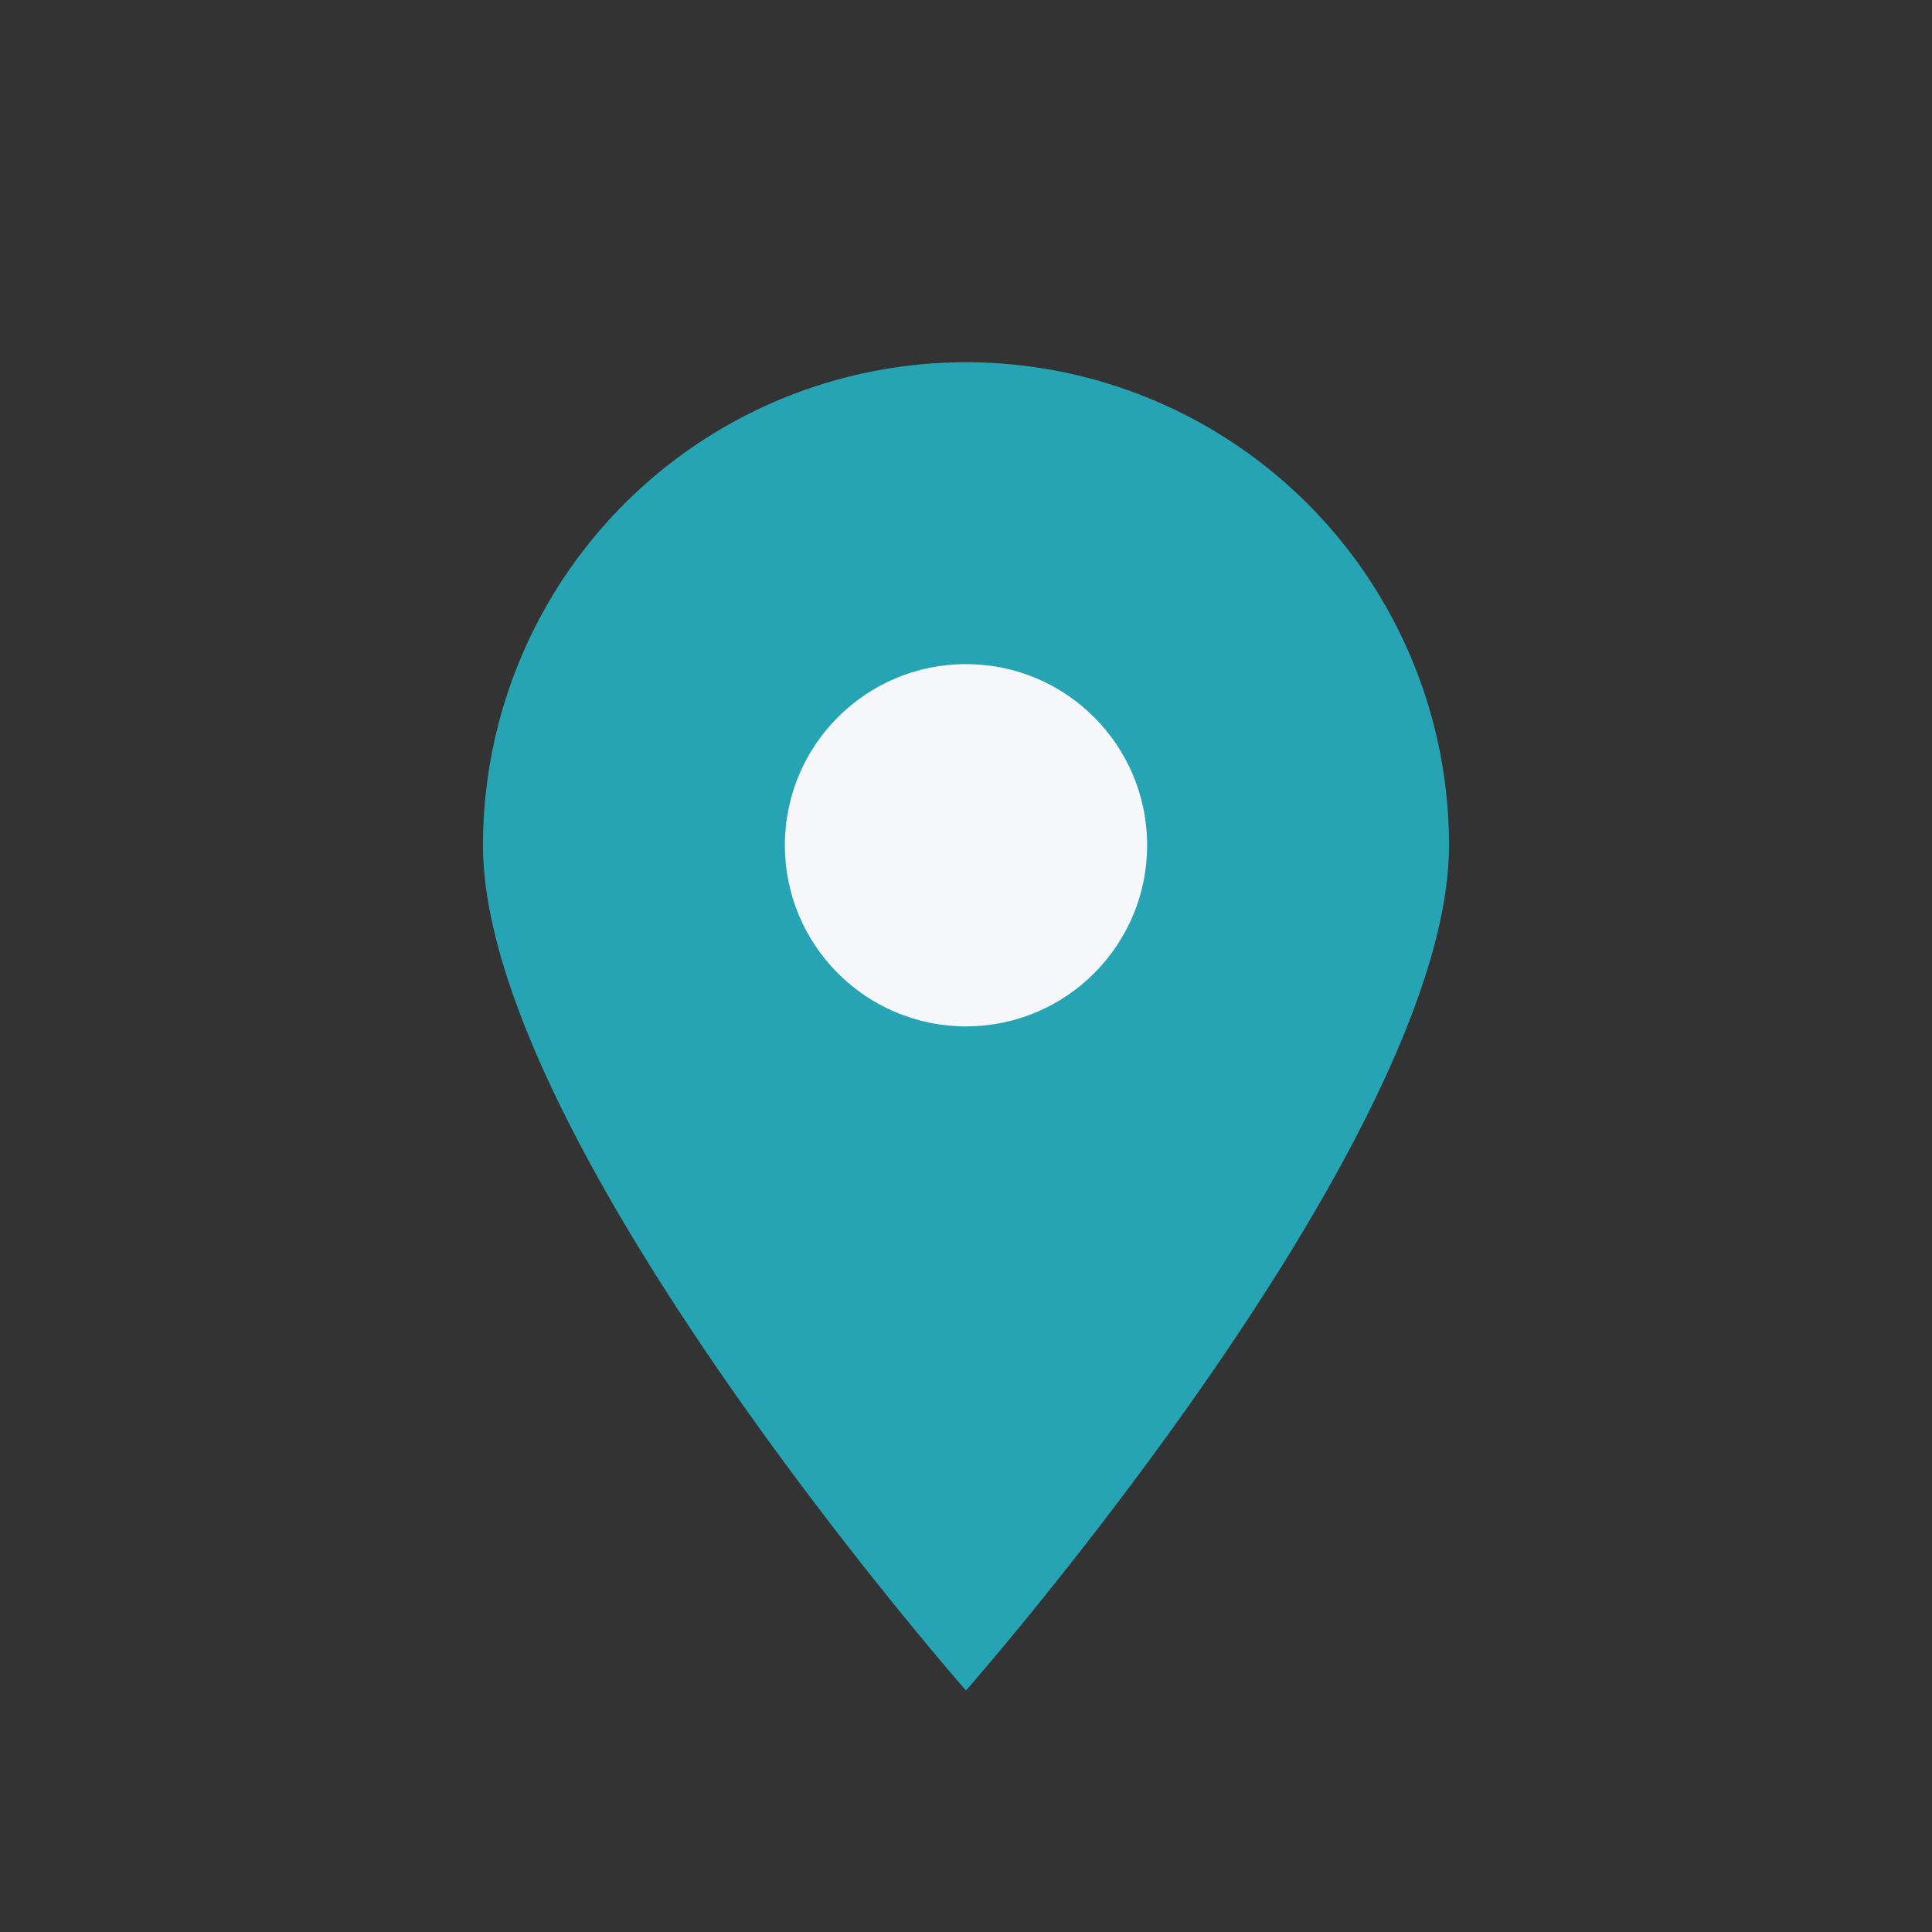
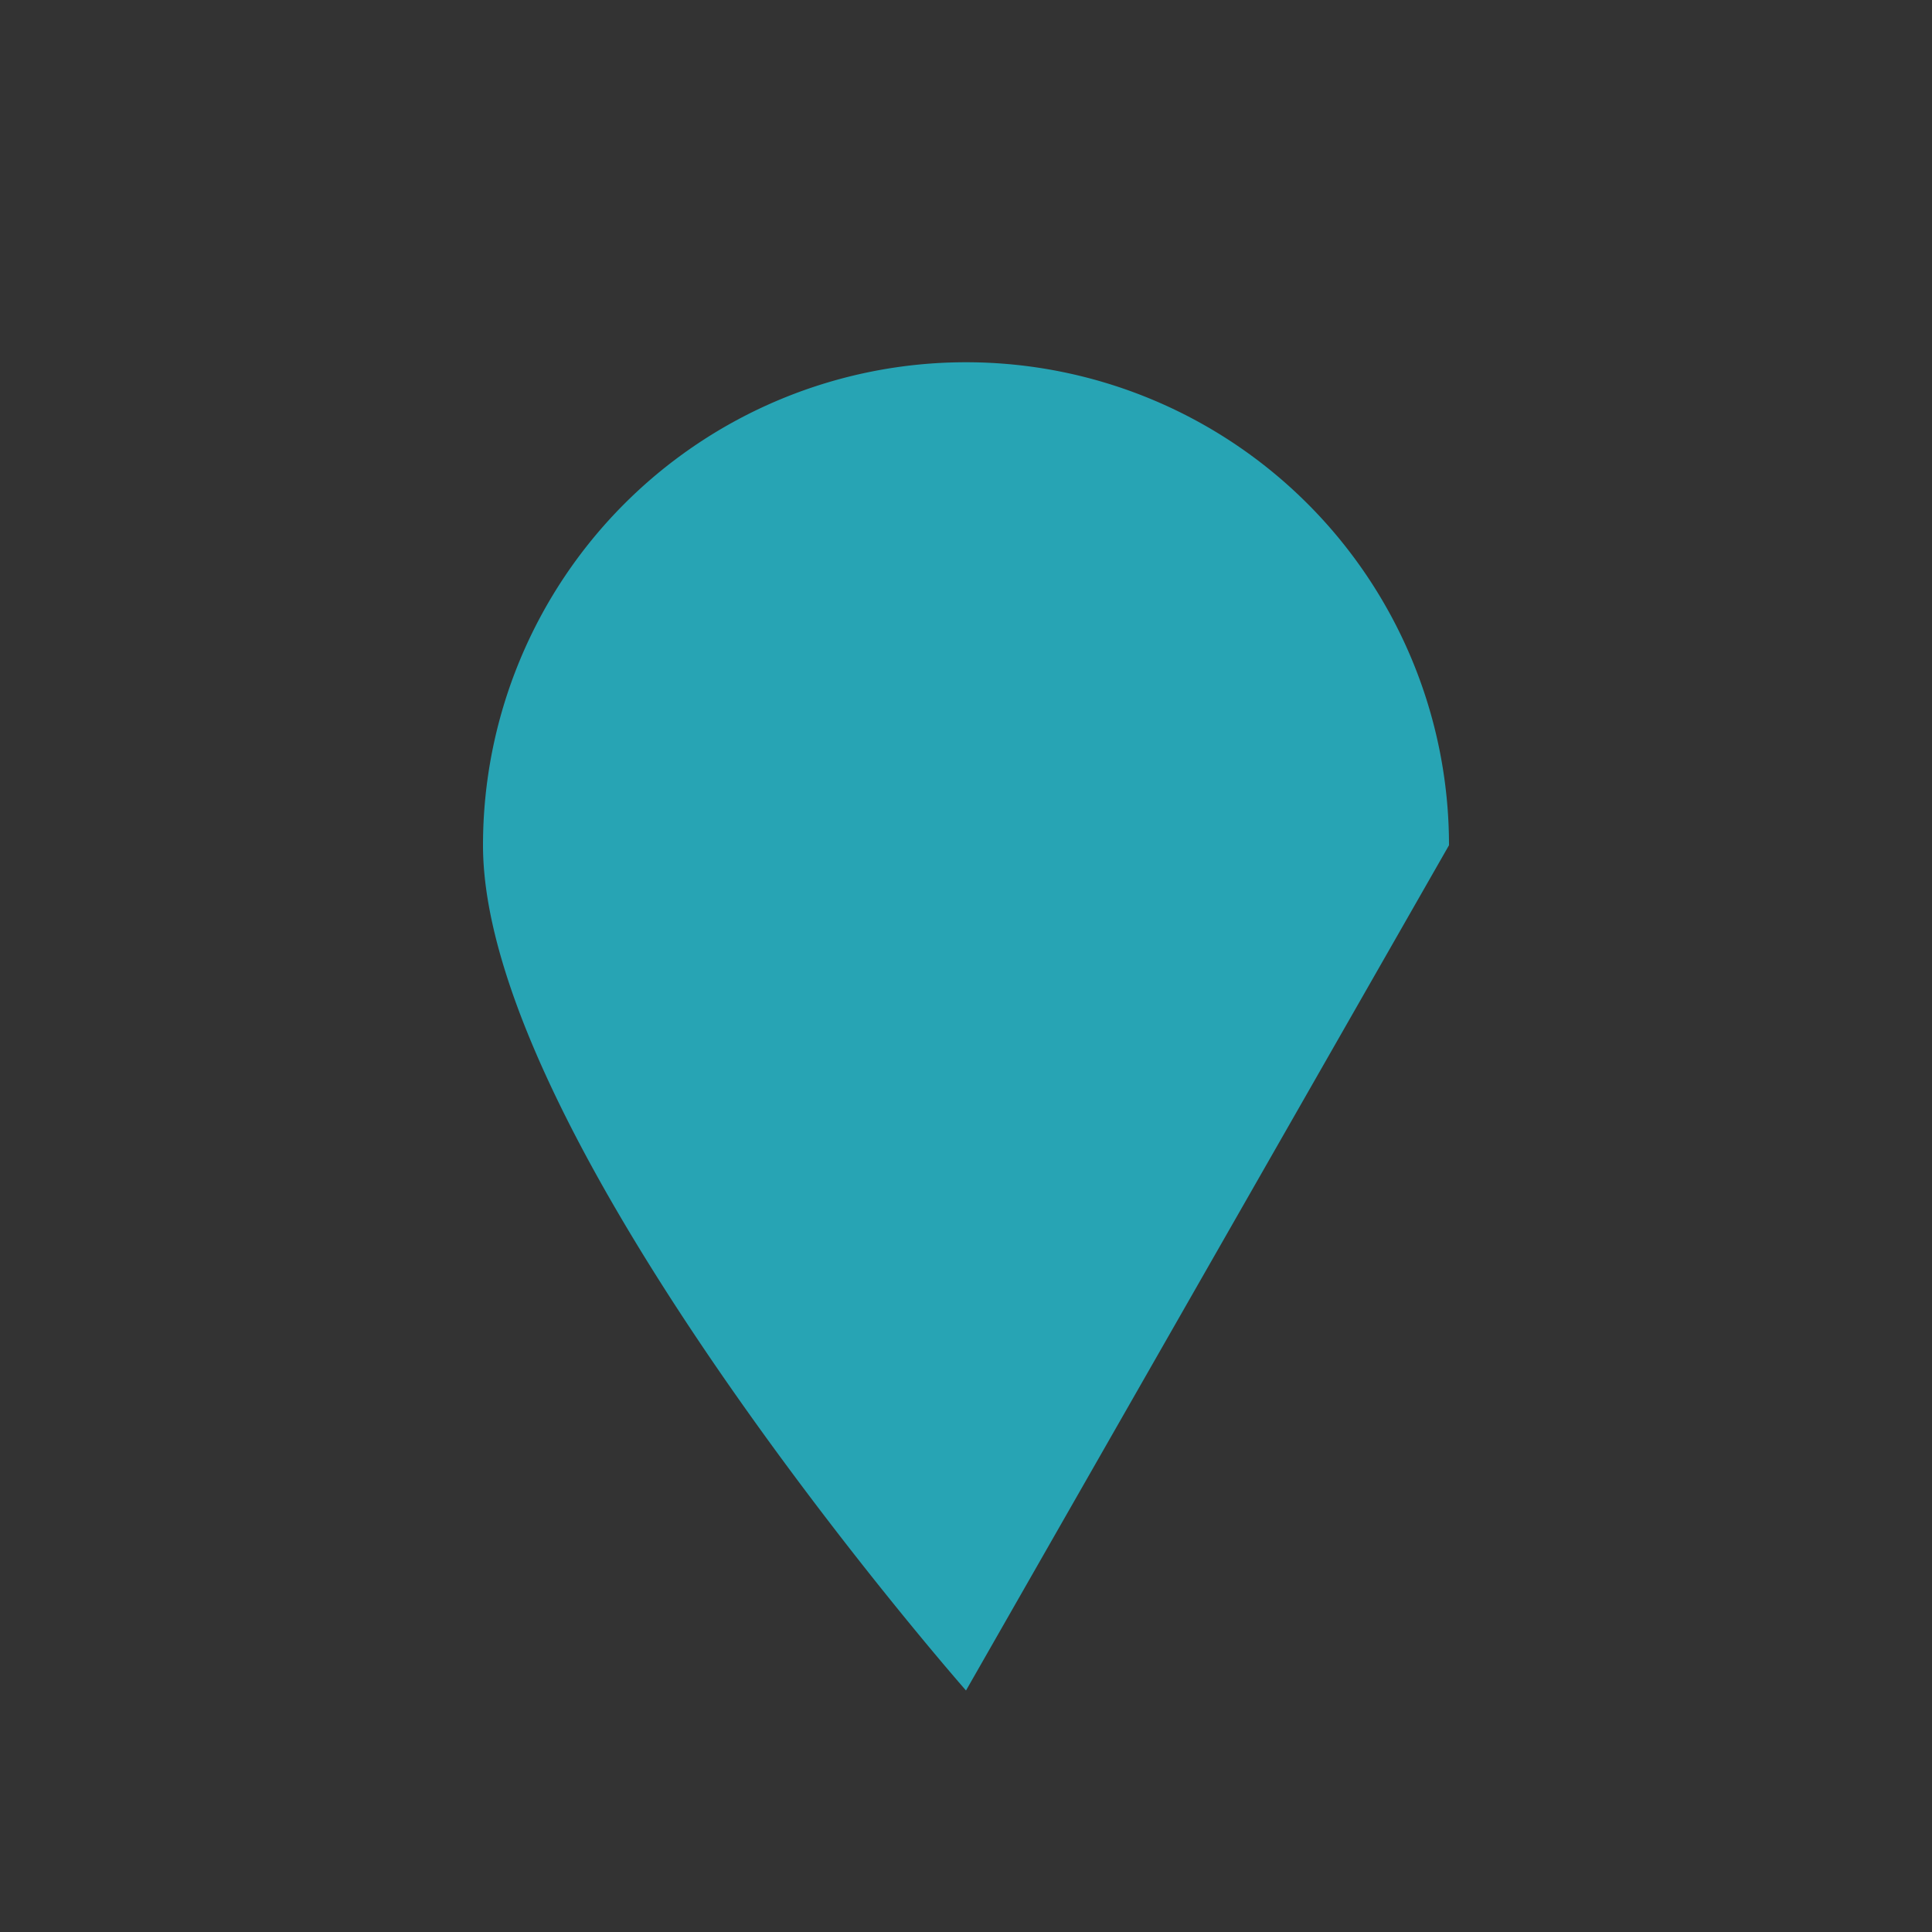
<svg xmlns="http://www.w3.org/2000/svg" width="32" height="32" viewBox="0 0 32 32">
  <rect x="0" y="0" width="32" height="32" fill="#333333" stroke="none" />
-   <path d="M16 28s-8-9.1-8-14a8 8 0 1 1 16 0c0 4.9-8 14-8 14z" fill="#27A4B4" />
-   <circle cx="16" cy="14" r="3" fill="#F5F7FA" />
+   <path d="M16 28s-8-9.1-8-14a8 8 0 1 1 16 0z" fill="#27A4B4" />
</svg>